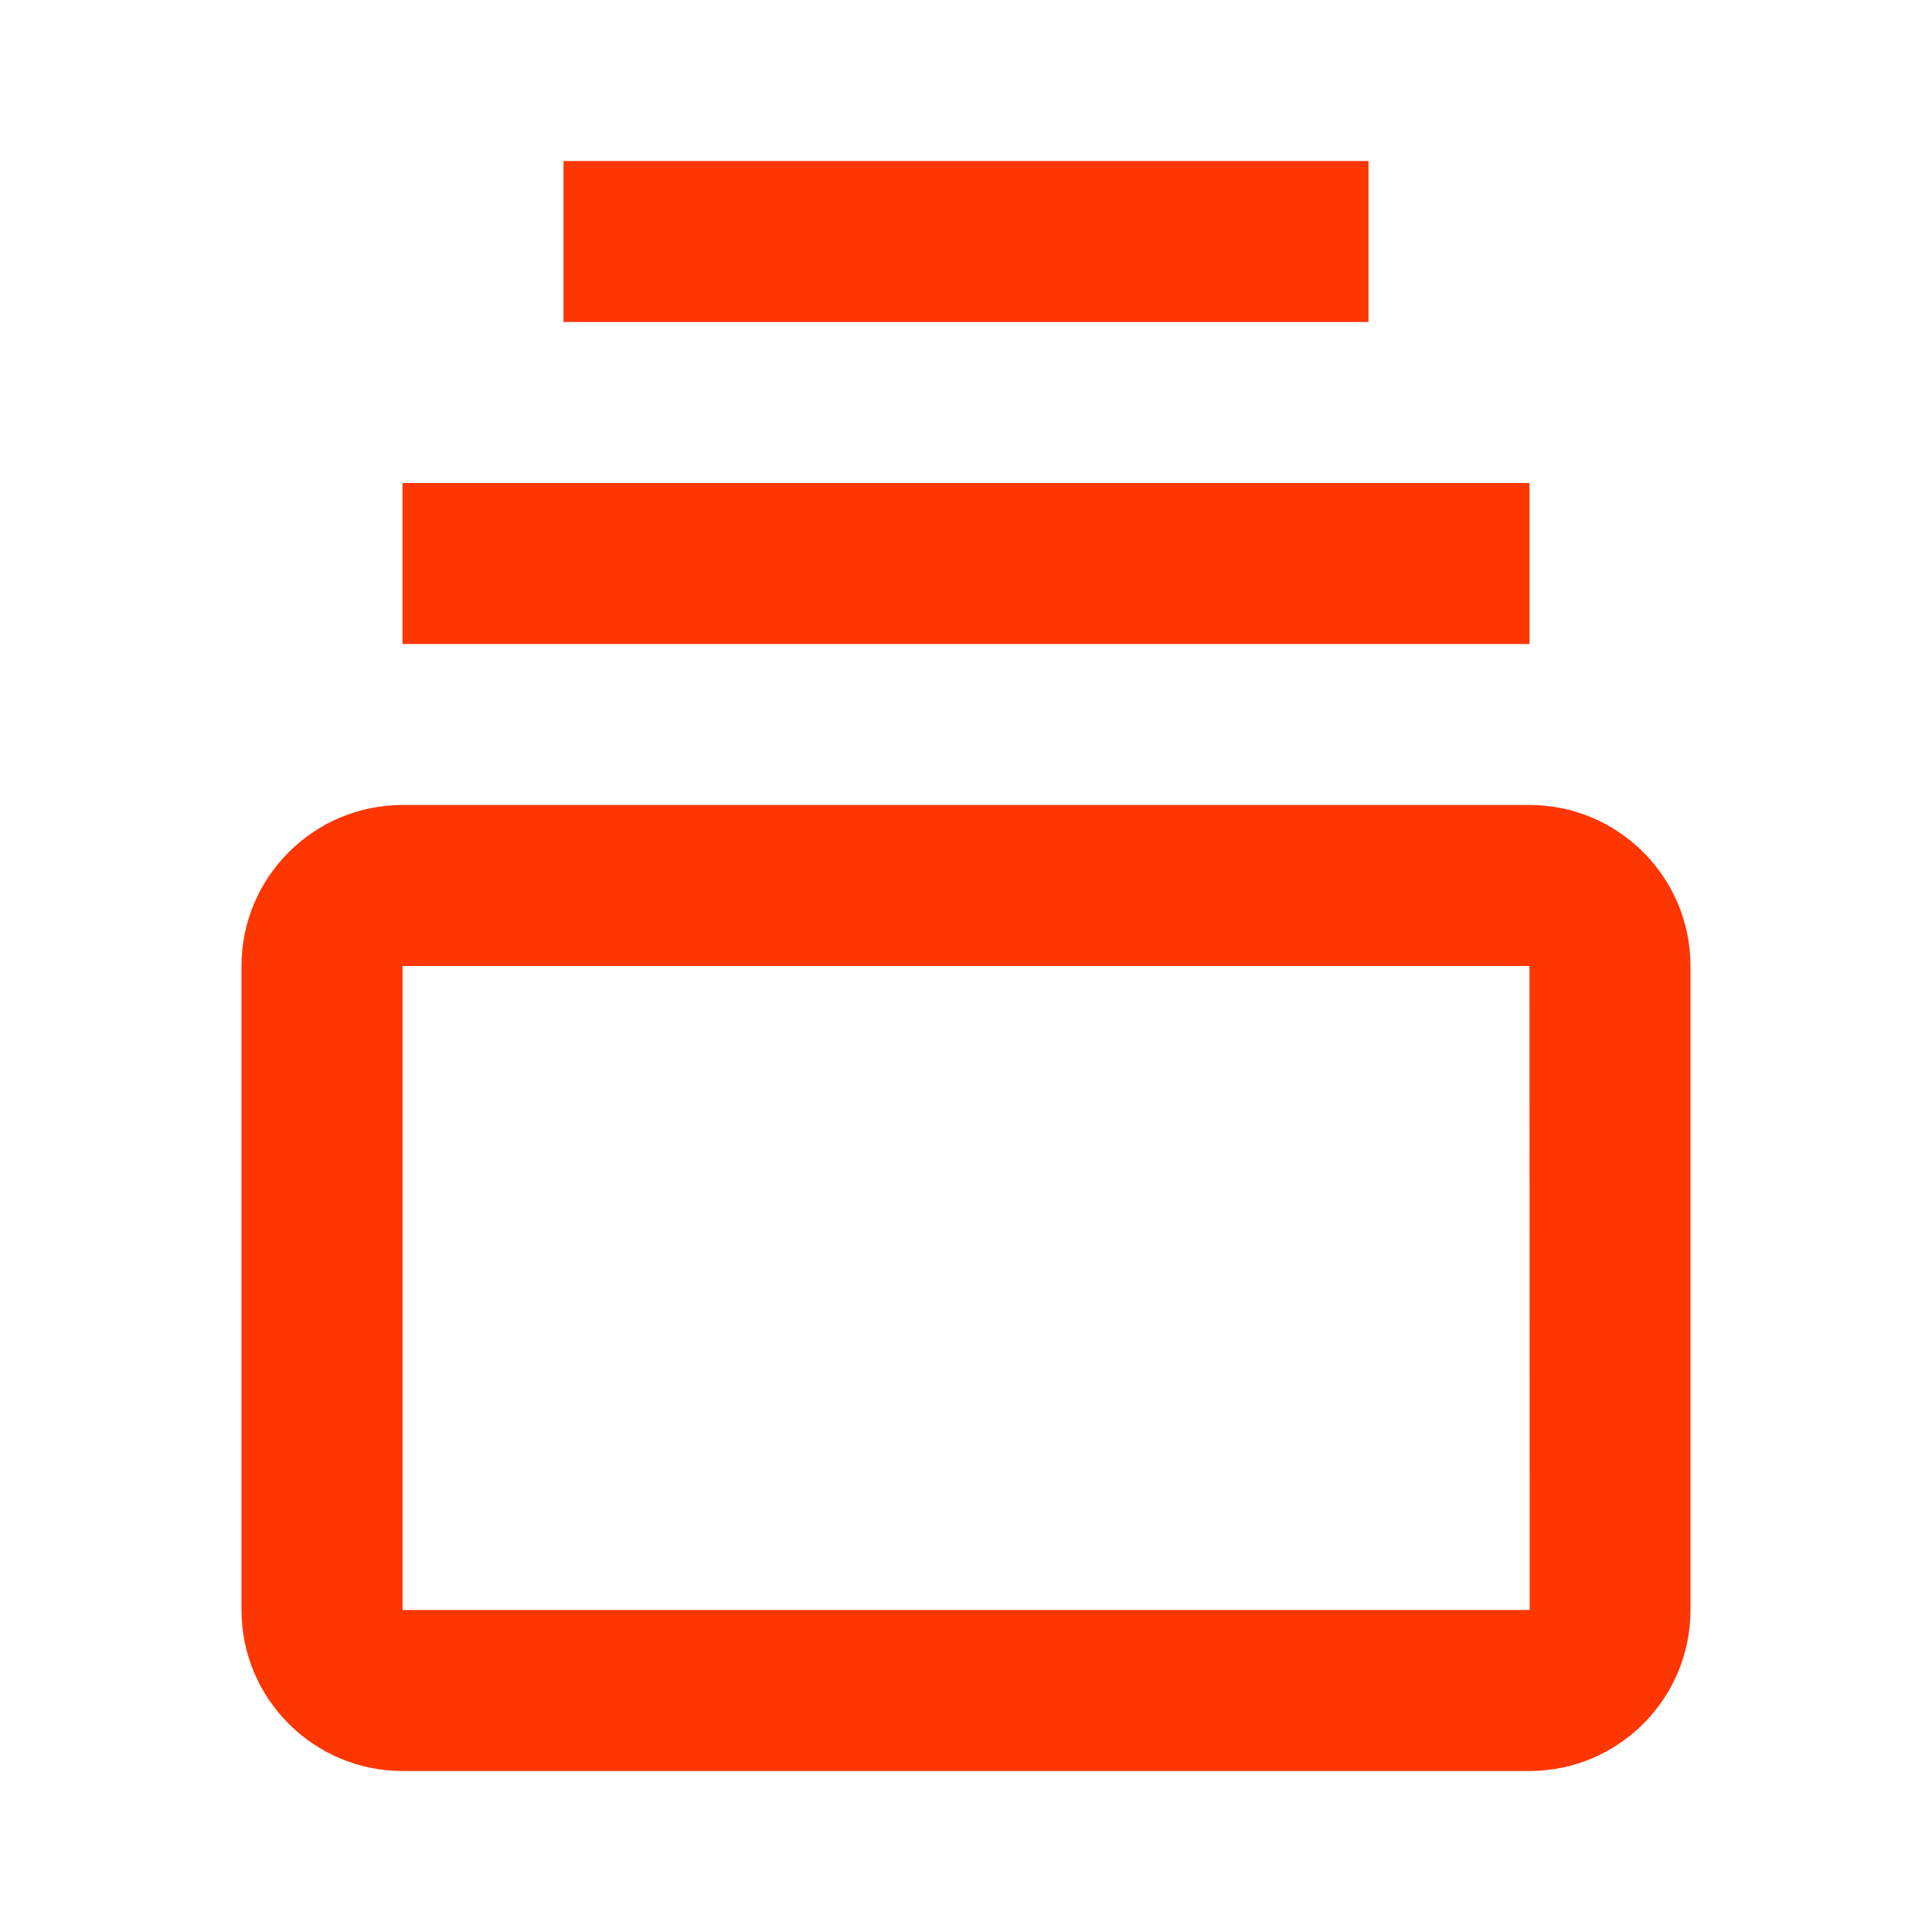
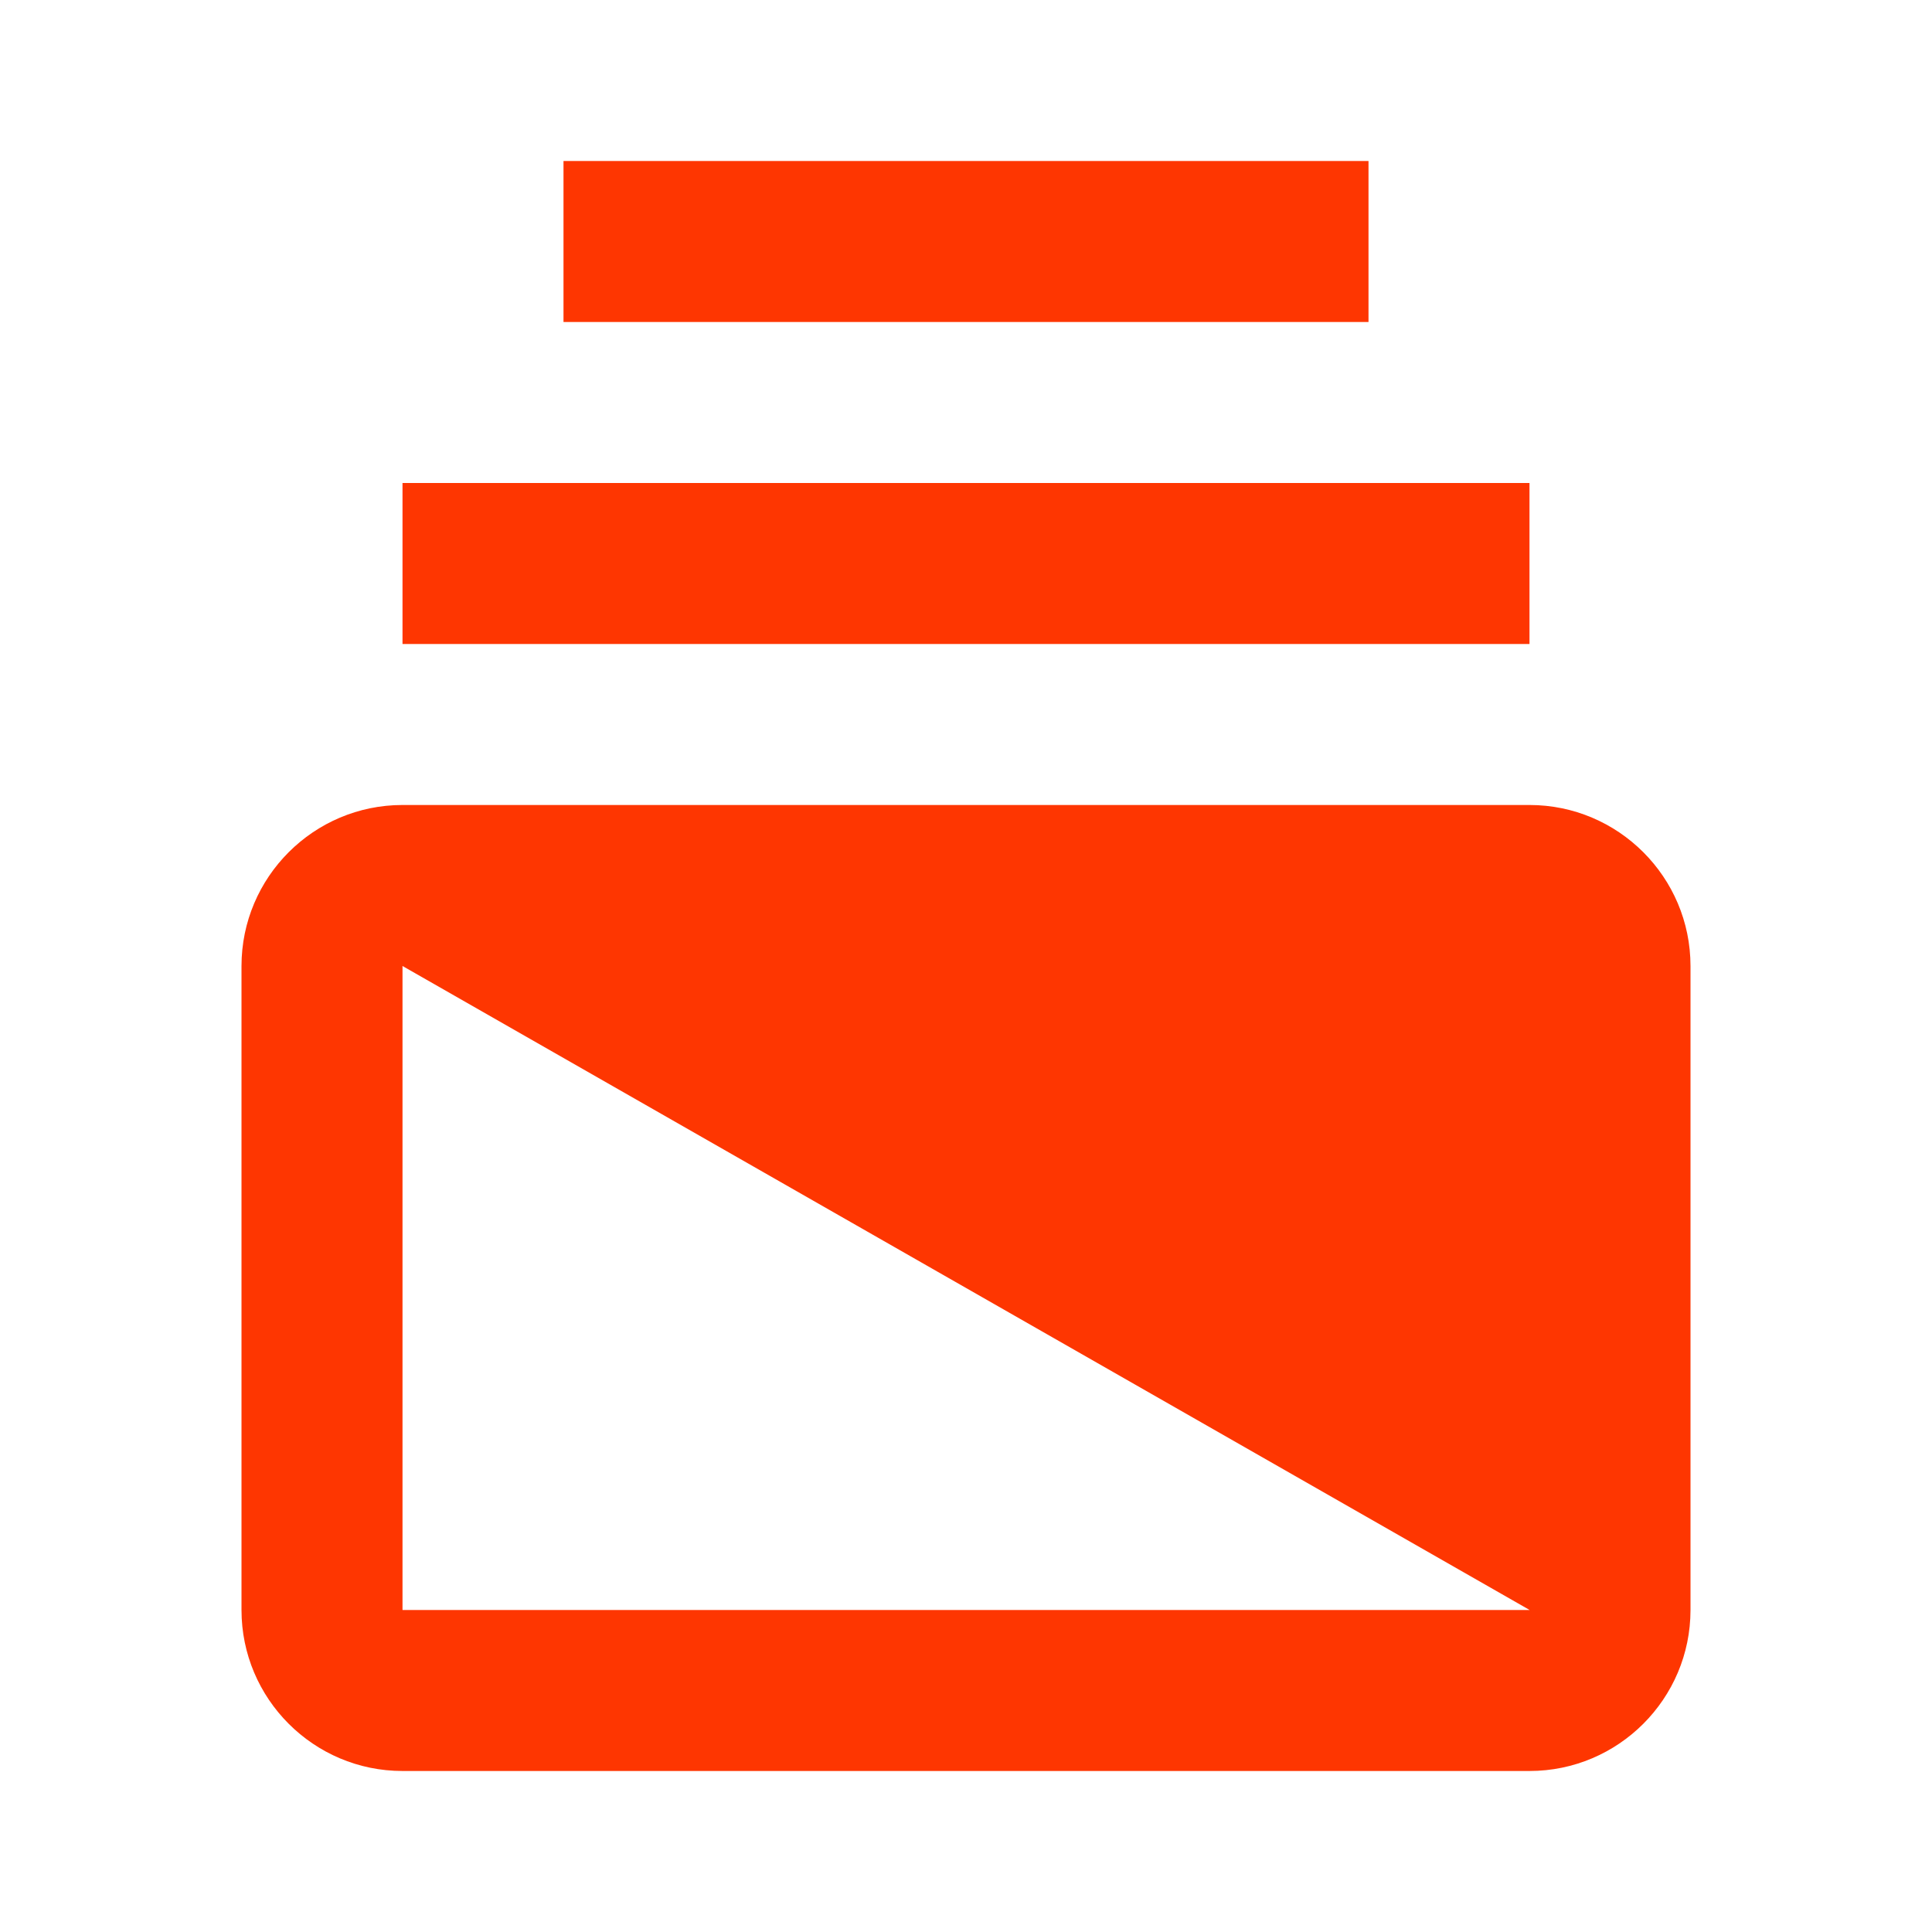
<svg xmlns="http://www.w3.org/2000/svg" width="80" height="80" viewBox="0 0 80 80" fill="none">
-   <path d="M63.333 33.333H16.667C12.99 33.333 10 36.323 10 40V66.667C10 70.343 12.99 73.333 16.667 73.333H63.333C67.01 73.333 70 70.343 70 66.667V40C70 36.323 67.01 33.333 63.333 33.333ZM16.667 66.667V40H63.333L63.34 66.667H16.667ZM16.667 20H63.333V26.667H16.667V20ZM23.333 6.667H56.667V13.333H23.333V6.667Z" fill="#FE3601" />
+   <path d="M63.333 33.333H16.667C12.99 33.333 10 36.323 10 40V66.667C10 70.343 12.99 73.333 16.667 73.333H63.333C67.01 73.333 70 70.343 70 66.667V40C70 36.323 67.01 33.333 63.333 33.333ZM16.667 66.667V40L63.34 66.667H16.667ZM16.667 20H63.333V26.667H16.667V20ZM23.333 6.667H56.667V13.333H23.333V6.667Z" fill="#FE3601" />
</svg>